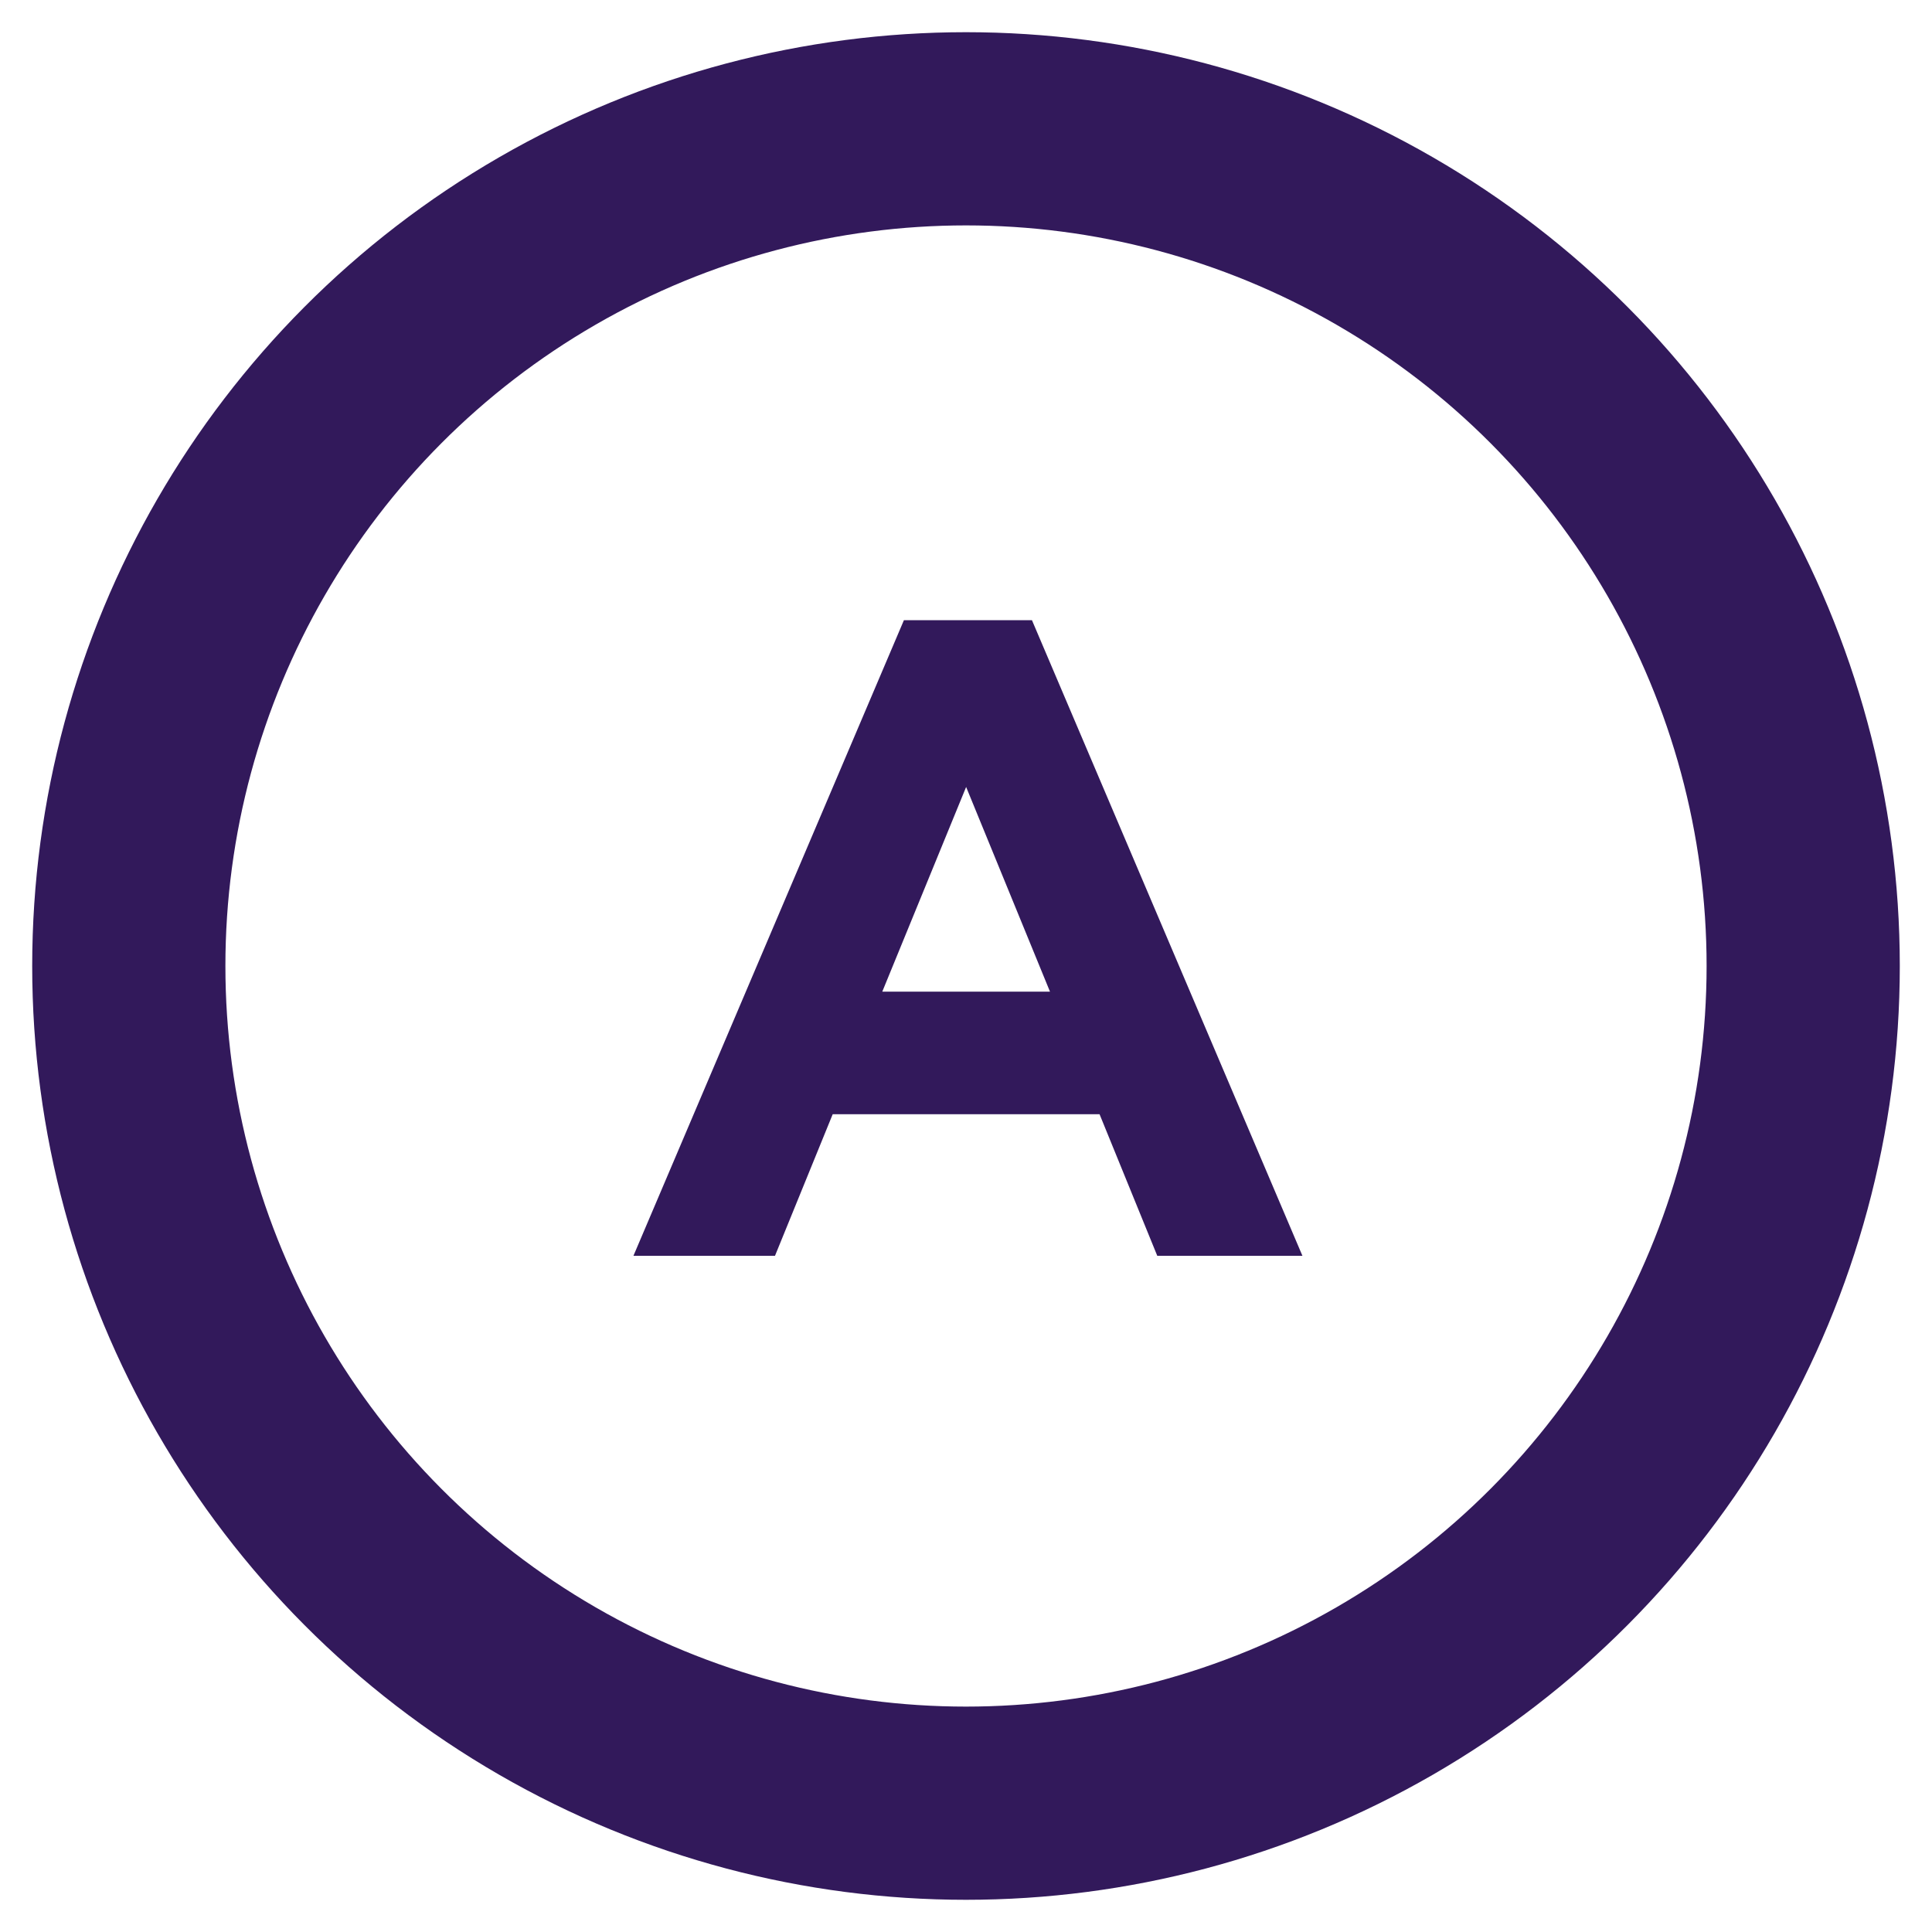
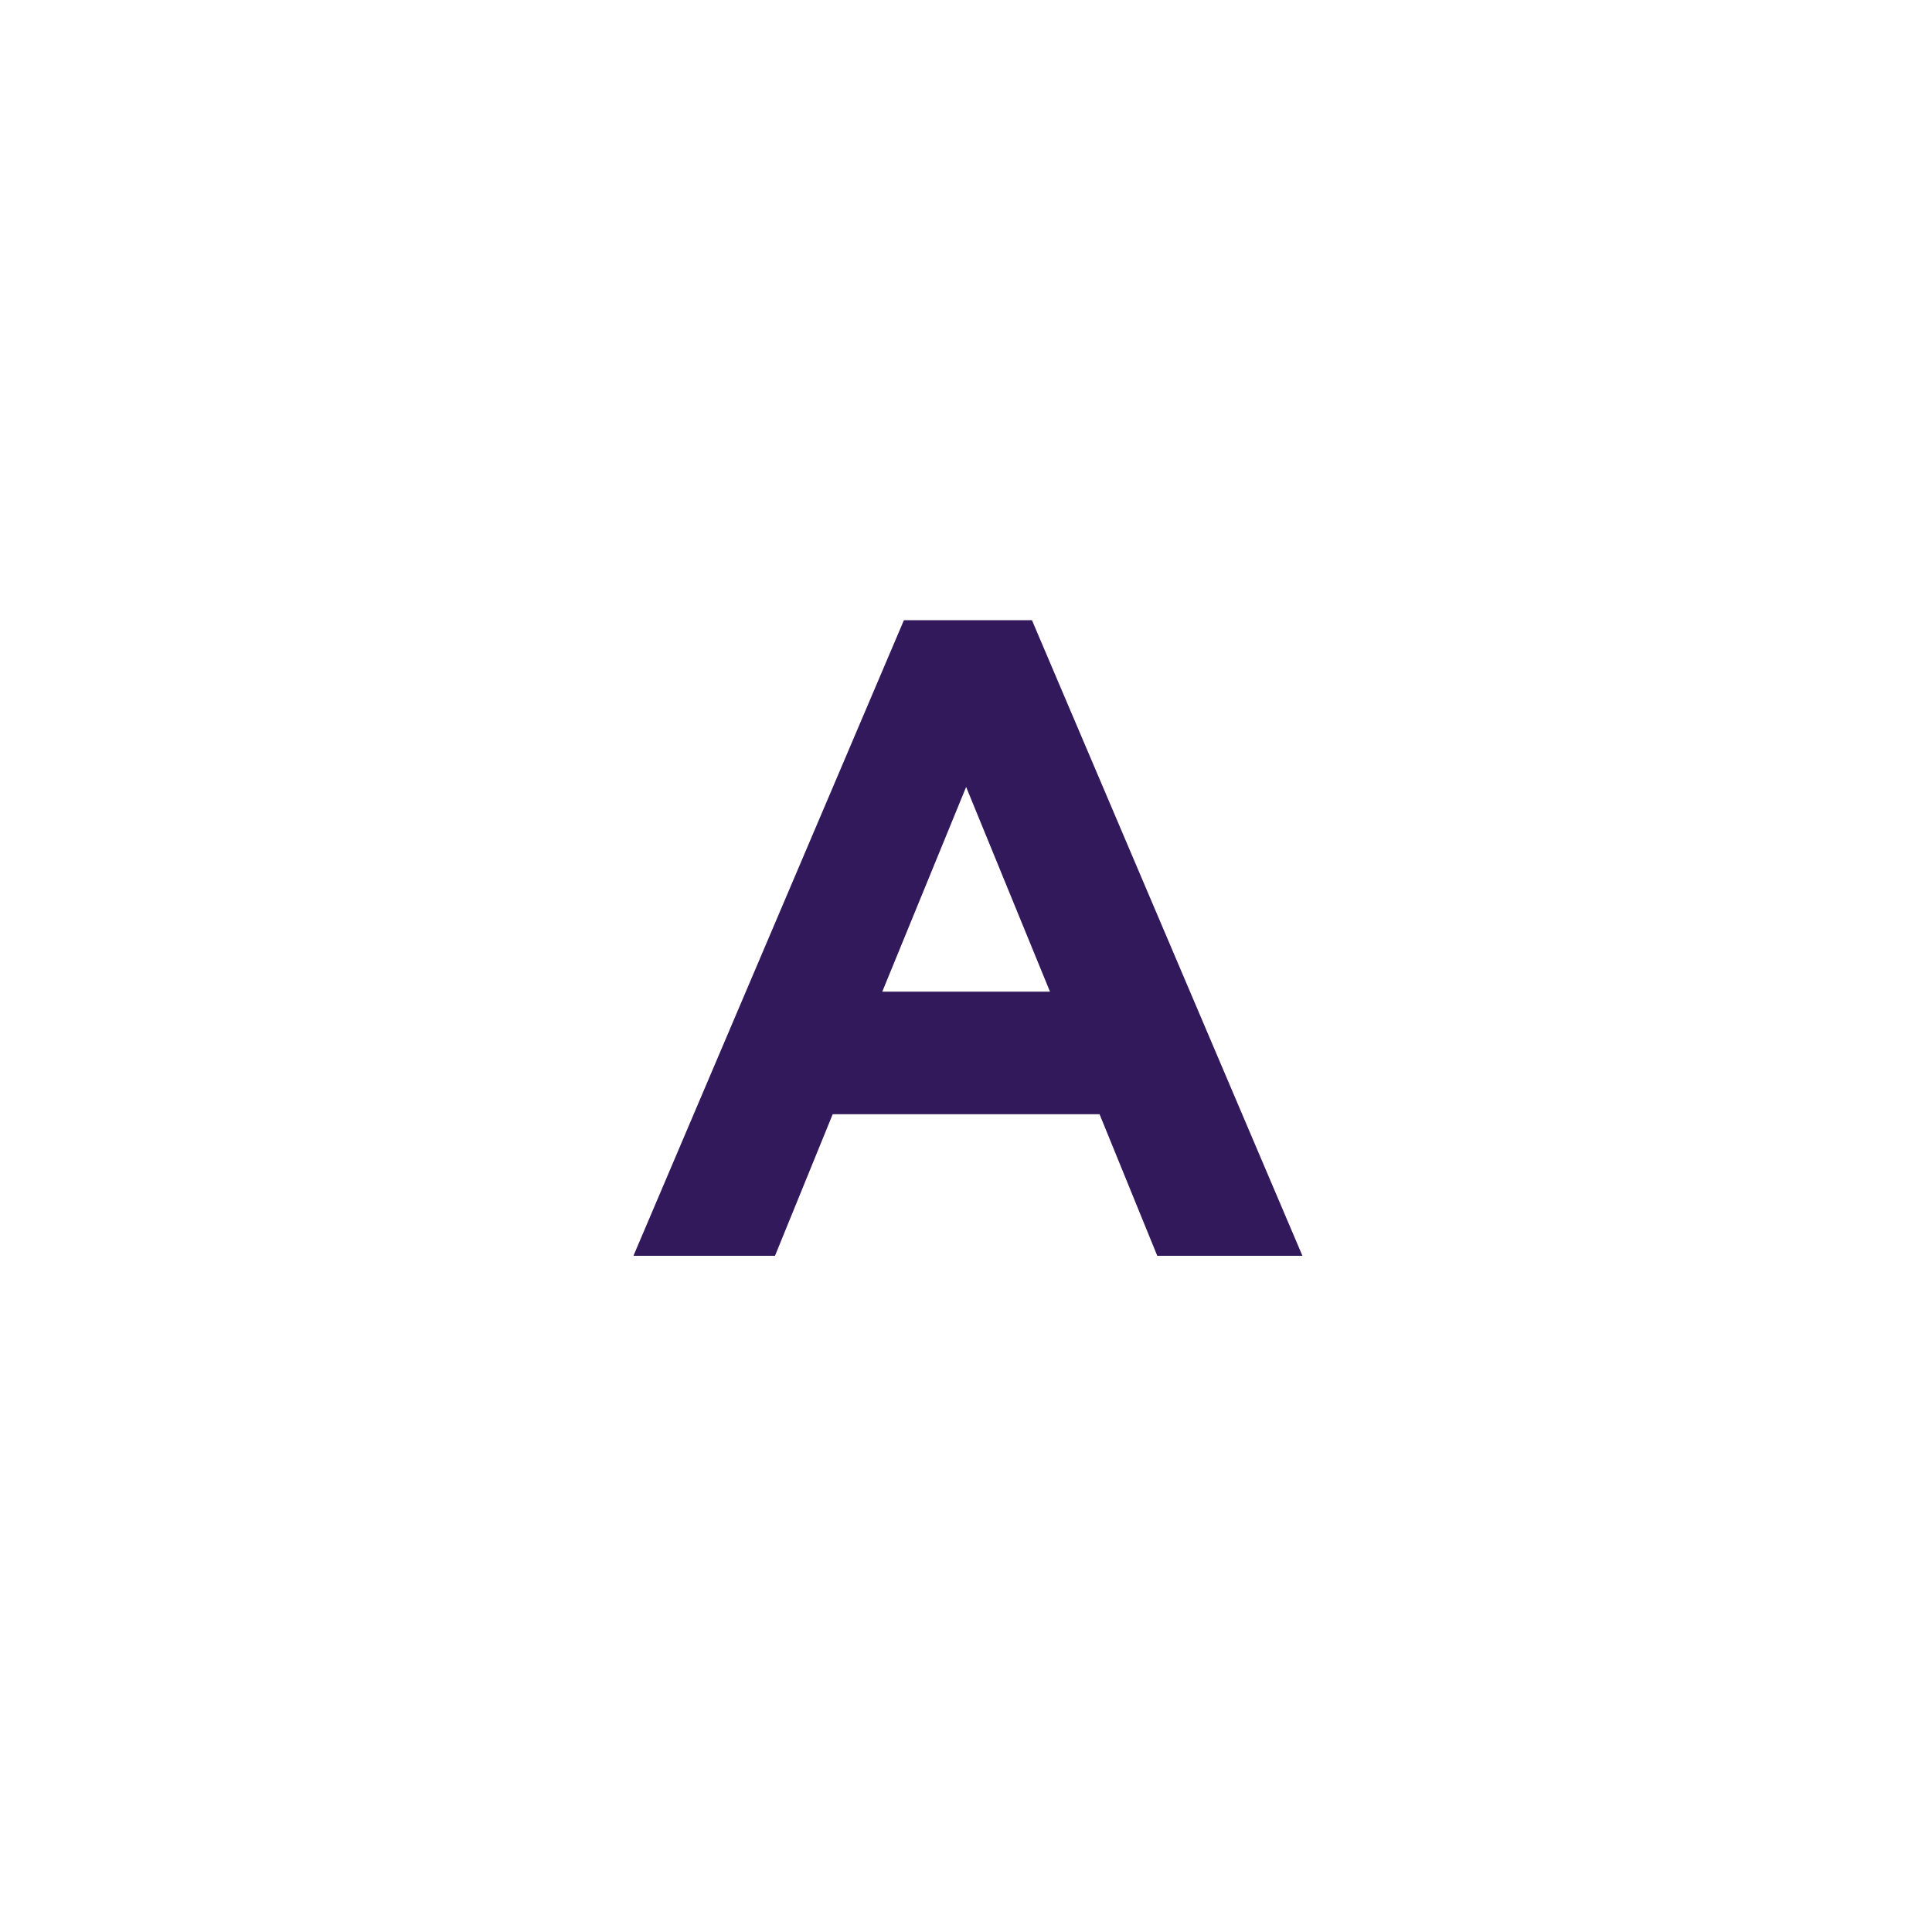
<svg xmlns="http://www.w3.org/2000/svg" width="30px" height="30px" viewBox="0 0 30 30" version="1.1">
  <title>atom/icon/answer</title>
  <g id="Desktop" stroke="none" stroke-width="1" fill="none" fill-rule="evenodd">
    <g id="cq-faq-desktop-0823-r0" transform="translate(-471, -609)">
      <g id="Group-15" transform="translate(472, 490)">
        <g id="atom/icon/answer" transform="translate(1, 121)">
          <g id="A" transform="translate(7.836, 7.63)" fill="#32195B" fill-rule="nonzero">
            <path d="M0,9.87 L2.198,9.87 L3.094,7.672 L7.238,7.672 L8.134,9.87 L10.388,9.87 L6.188,0 L4.2,0 L0,9.87 Z M3.864,5.768 L5.166,2.59 L6.468,5.768 L3.864,5.768 Z" id="Shape" />
          </g>
-           <circle id="Oval" stroke="#32195B" stroke-width="3" cx="13" cy="13" r="13" />
        </g>
      </g>
    </g>
  </g>
</svg>